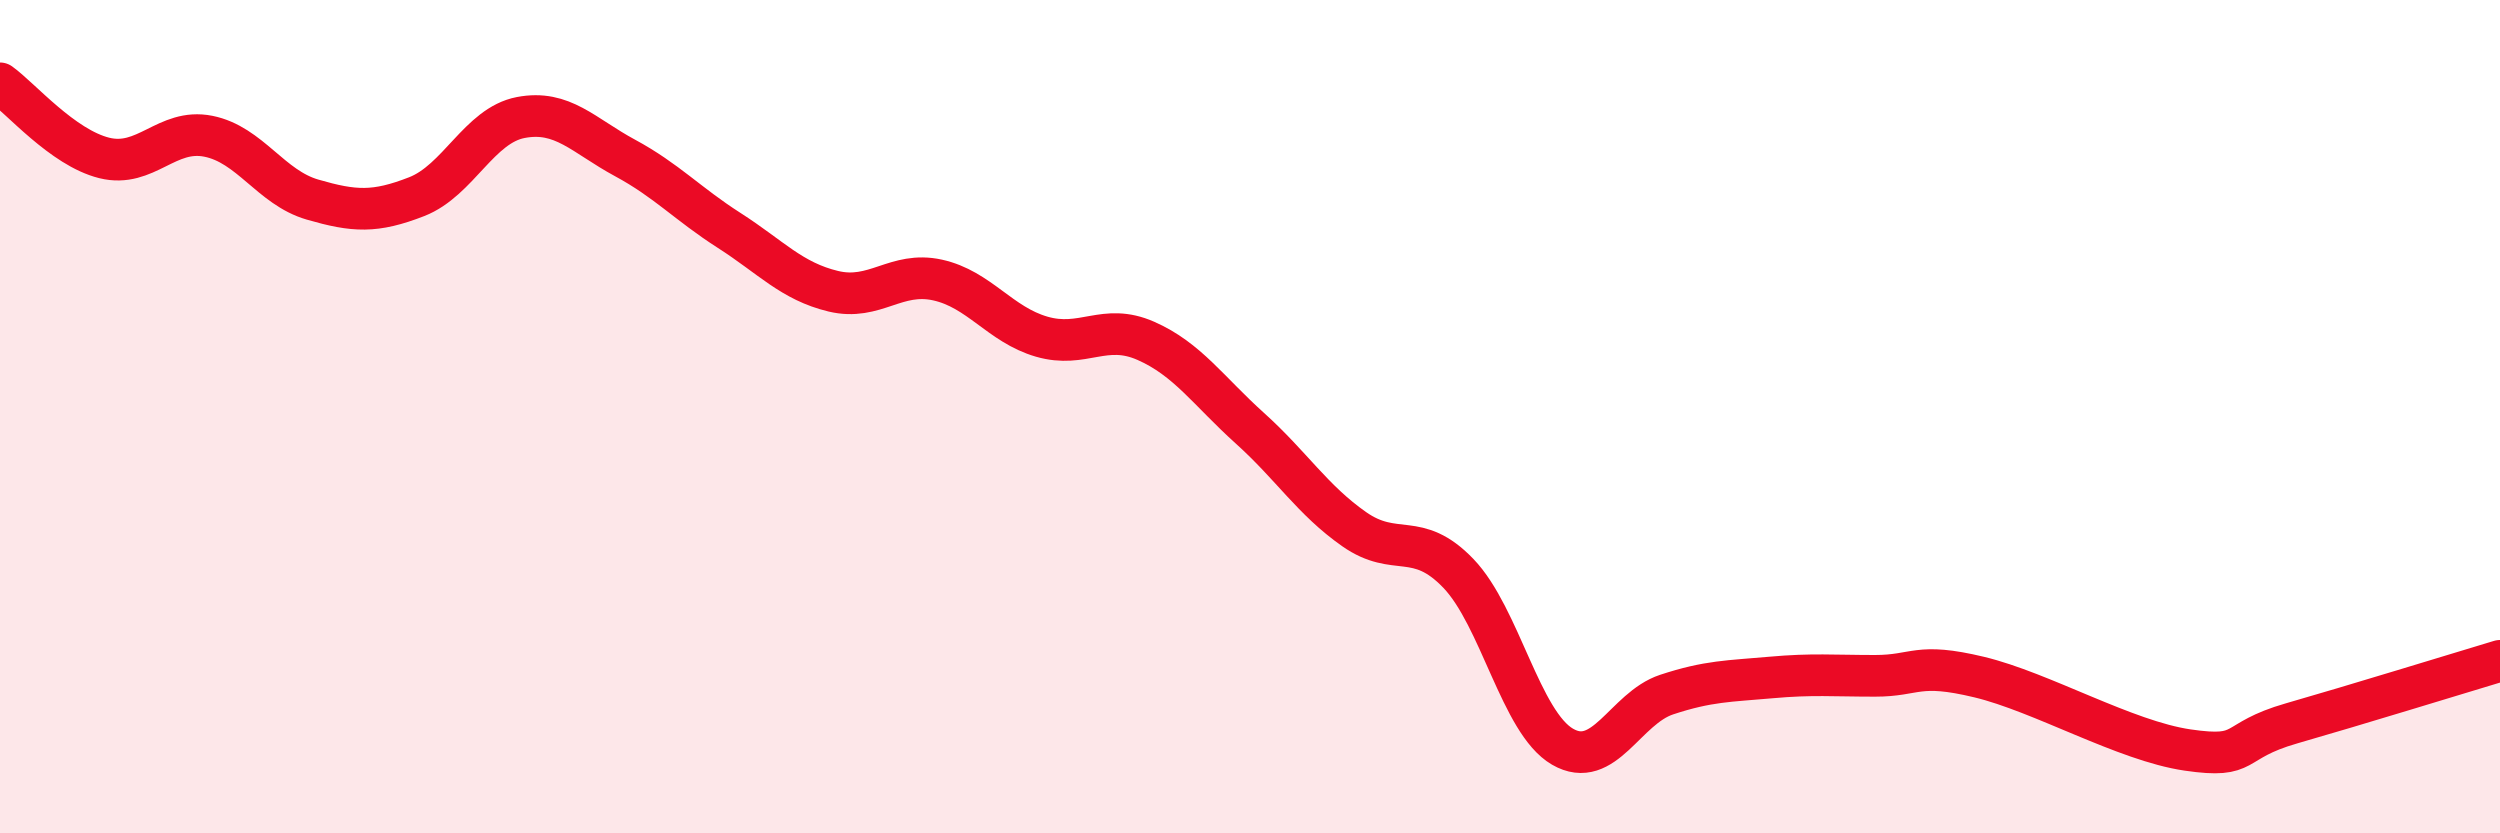
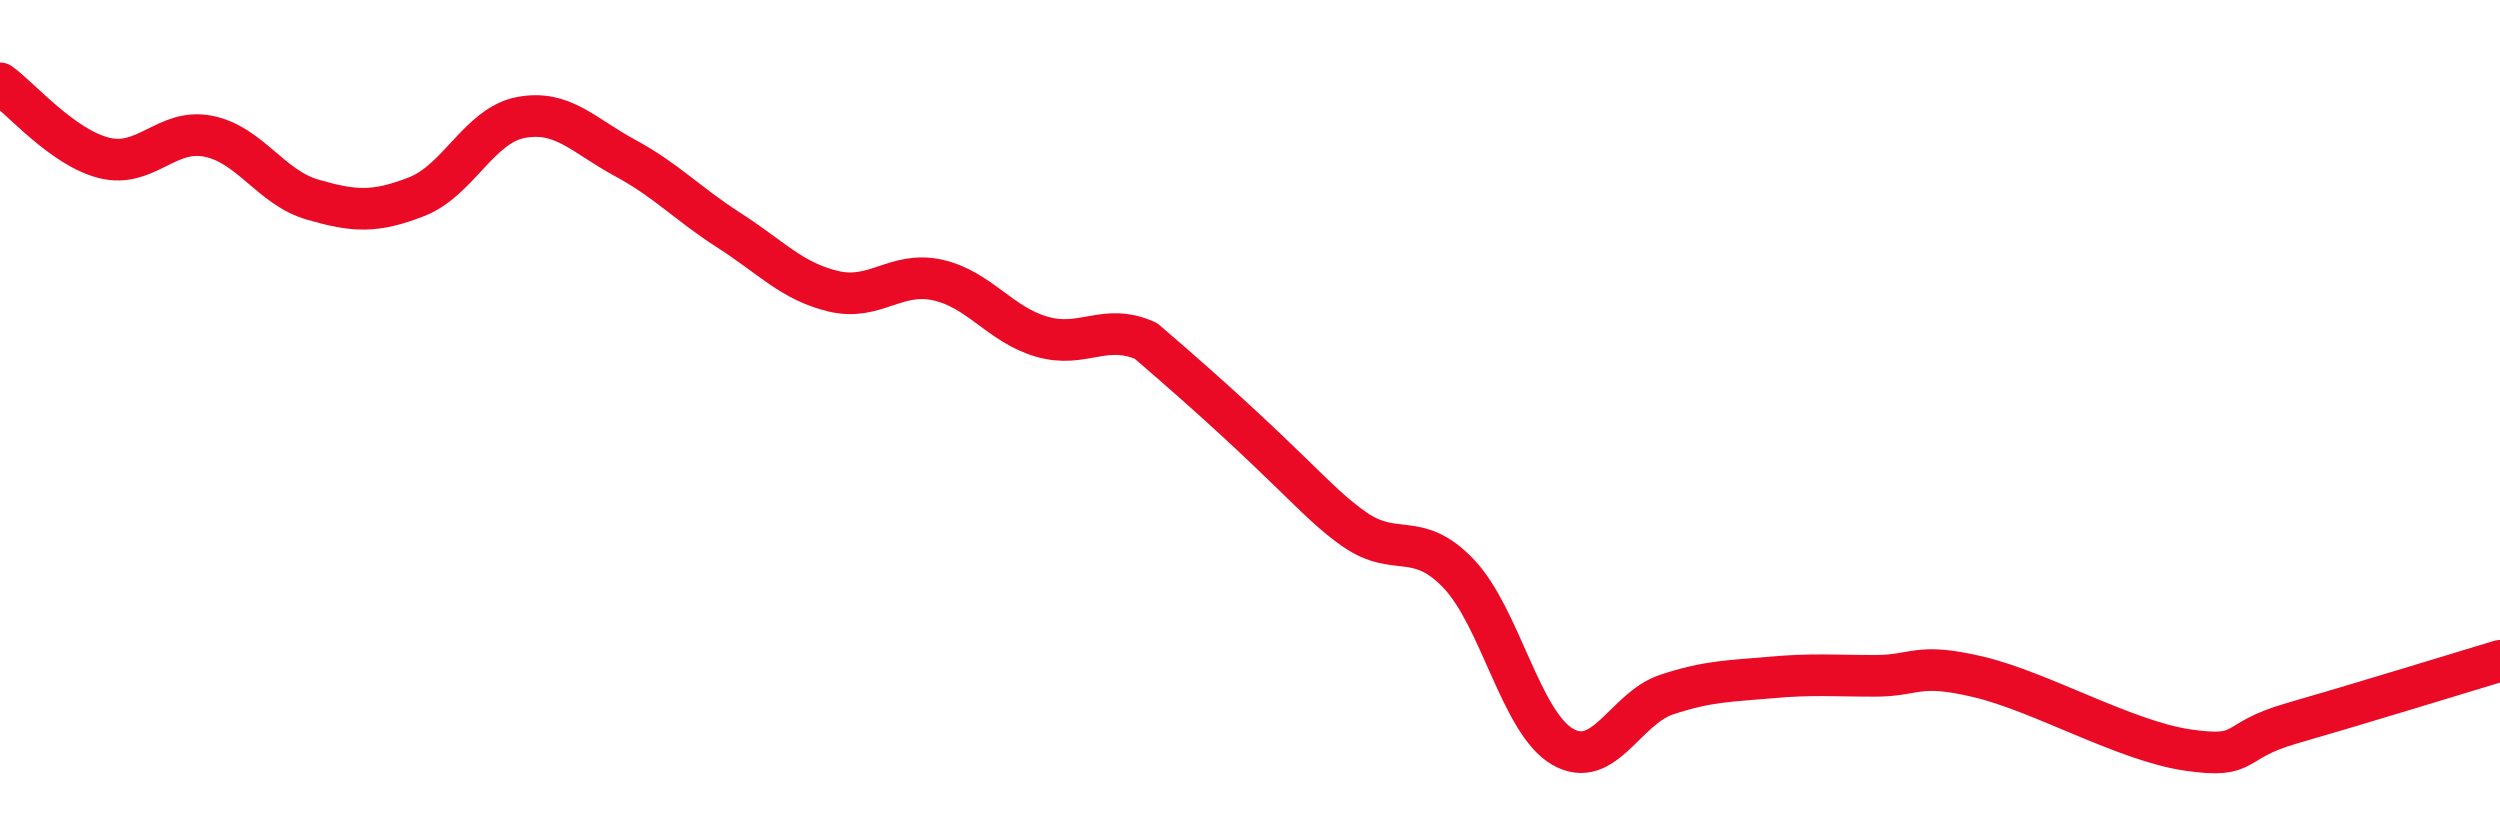
<svg xmlns="http://www.w3.org/2000/svg" width="60" height="20" viewBox="0 0 60 20">
-   <path d="M 0,2 C 0.5,2.36 1.5,3.54 2.5,3.79 C 3.5,4.04 4,3.07 5,3.27 C 6,3.47 6.5,4.5 7.5,4.79 C 8.5,5.08 9,5.11 10,4.72 C 11,4.33 11.5,3.01 12.5,2.82 C 13.5,2.63 14,3.25 15,3.79 C 16,4.33 16.5,4.89 17.5,5.53 C 18.5,6.17 19,6.75 20,6.99 C 21,7.23 21.5,6.5 22.5,6.72 C 23.5,6.94 24,7.79 25,8.08 C 26,8.37 26.5,7.74 27.5,8.18 C 28.5,8.62 29,9.38 30,10.28 C 31,11.18 31.5,12 32.5,12.7 C 33.5,13.4 34,12.72 35,13.76 C 36,14.8 36.5,17.34 37.5,17.92 C 38.5,18.5 39,17 40,16.67 C 41,16.34 41.5,16.35 42.5,16.26 C 43.5,16.17 44,16.22 45,16.22 C 46,16.22 46,15.89 47.5,16.25 C 49,16.61 51,17.78 52.5,18 C 54,18.22 53.5,17.79 55,17.36 C 56.5,16.93 59,16.16 60,15.86L60 20L0 20Z" fill="#EB0A25" opacity="0.1" stroke-linecap="round" stroke-linejoin="round" />
-   <path d="M 0,2 C 0.5,2.36 1.5,3.54 2.5,3.79 C 3.5,4.04 4,3.07 5,3.27 C 6,3.47 6.5,4.5 7.5,4.79 C 8.5,5.08 9,5.11 10,4.72 C 11,4.33 11.5,3.01 12.5,2.82 C 13.5,2.63 14,3.25 15,3.79 C 16,4.33 16.5,4.89 17.5,5.53 C 18.5,6.17 19,6.75 20,6.99 C 21,7.23 21.5,6.5 22.5,6.72 C 23.5,6.94 24,7.79 25,8.08 C 26,8.37 26.5,7.74 27.5,8.18 C 28.5,8.62 29,9.38 30,10.28 C 31,11.18 31.5,12 32.5,12.7 C 33.5,13.4 34,12.72 35,13.76 C 36,14.8 36.5,17.34 37.5,17.92 C 38.5,18.5 39,17 40,16.67 C 41,16.34 41.5,16.35 42.5,16.26 C 43.5,16.17 44,16.22 45,16.22 C 46,16.22 46,15.89 47.5,16.25 C 49,16.61 51,17.78 52.5,18 C 54,18.22 53.5,17.79 55,17.36 C 56.5,16.93 59,16.16 60,15.86" stroke="#EB0A25" stroke-width="1" fill="none" stroke-linecap="round" stroke-linejoin="round" />
+   <path d="M 0,2 C 0.5,2.36 1.5,3.54 2.5,3.79 C 3.5,4.04 4,3.07 5,3.27 C 6,3.47 6.5,4.5 7.5,4.79 C 8.5,5.08 9,5.11 10,4.72 C 11,4.33 11.5,3.01 12.5,2.82 C 13.5,2.63 14,3.25 15,3.79 C 16,4.33 16.5,4.89 17.5,5.53 C 18.5,6.17 19,6.75 20,6.99 C 21,7.23 21.5,6.5 22.5,6.72 C 23.5,6.94 24,7.79 25,8.08 C 26,8.37 26.5,7.74 27.5,8.18 C 31,11.18 31.5,12 32.5,12.7 C 33.5,13.4 34,12.72 35,13.76 C 36,14.8 36.5,17.34 37.5,17.92 C 38.5,18.5 39,17 40,16.67 C 41,16.34 41.5,16.35 42.5,16.26 C 43.5,16.17 44,16.22 45,16.22 C 46,16.22 46,15.89 47.5,16.25 C 49,16.61 51,17.78 52.5,18 C 54,18.22 53.5,17.79 55,17.36 C 56.5,16.93 59,16.16 60,15.86" stroke="#EB0A25" stroke-width="1" fill="none" stroke-linecap="round" stroke-linejoin="round" />
</svg>